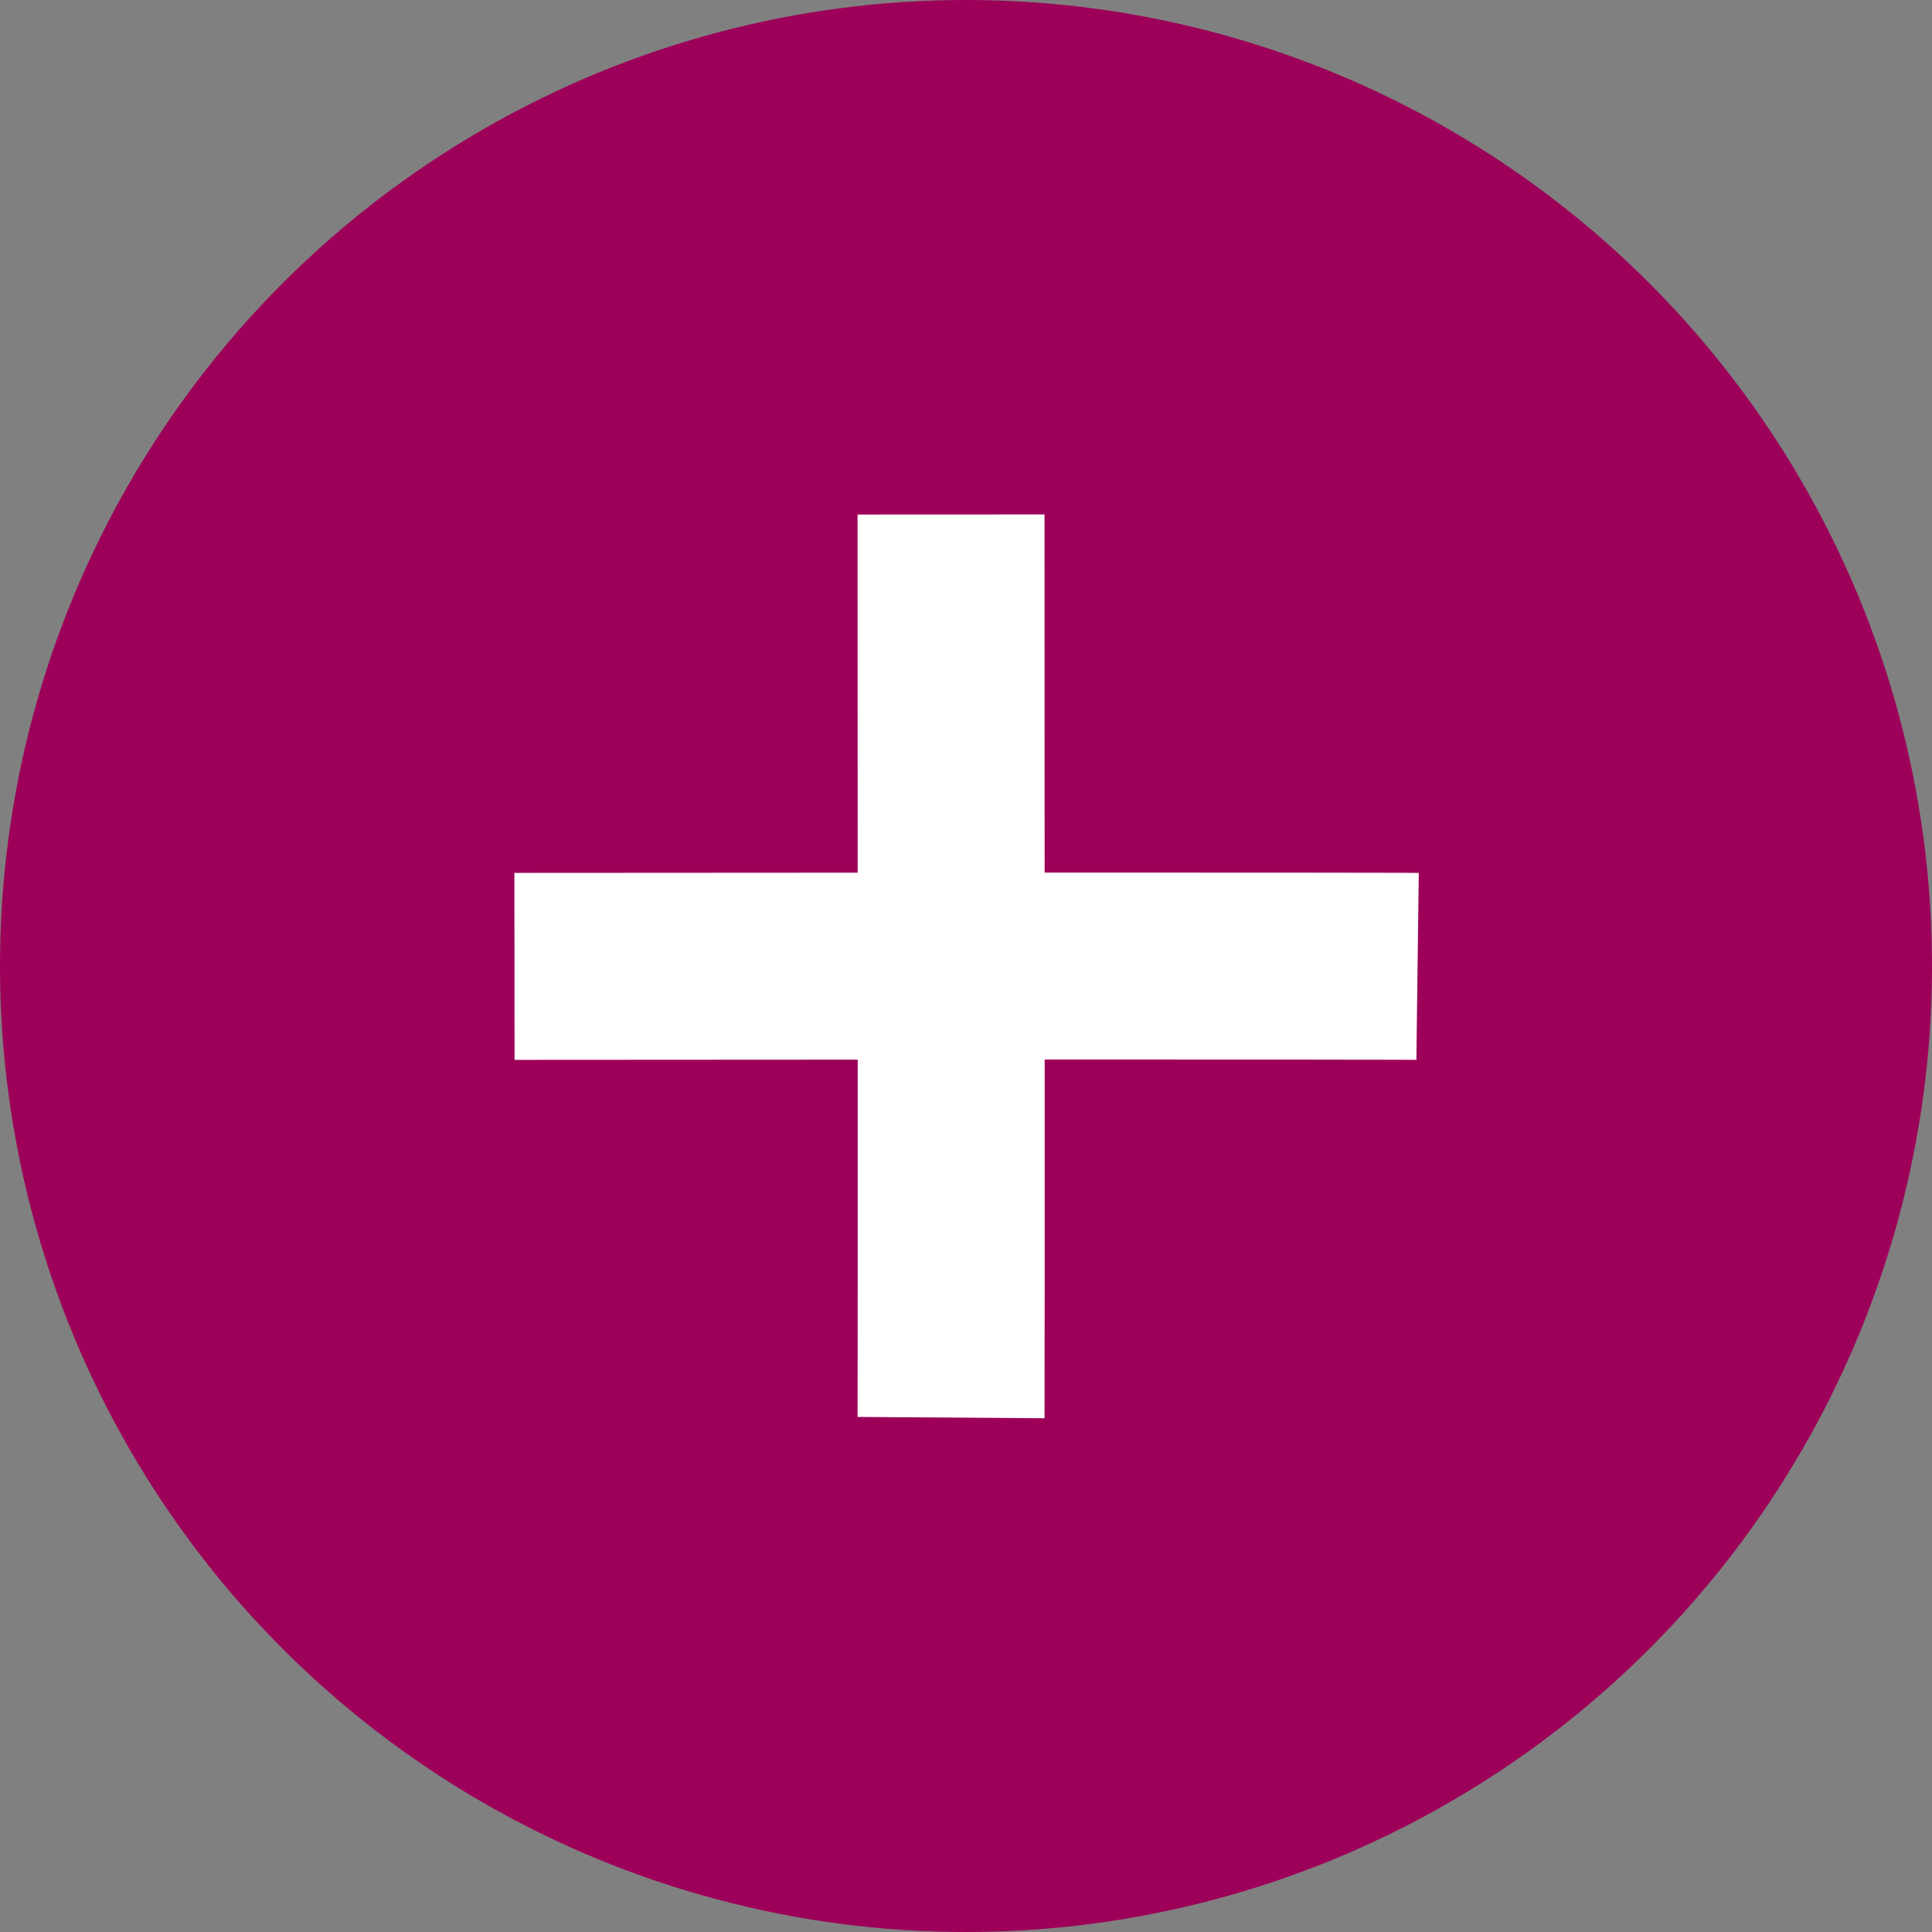
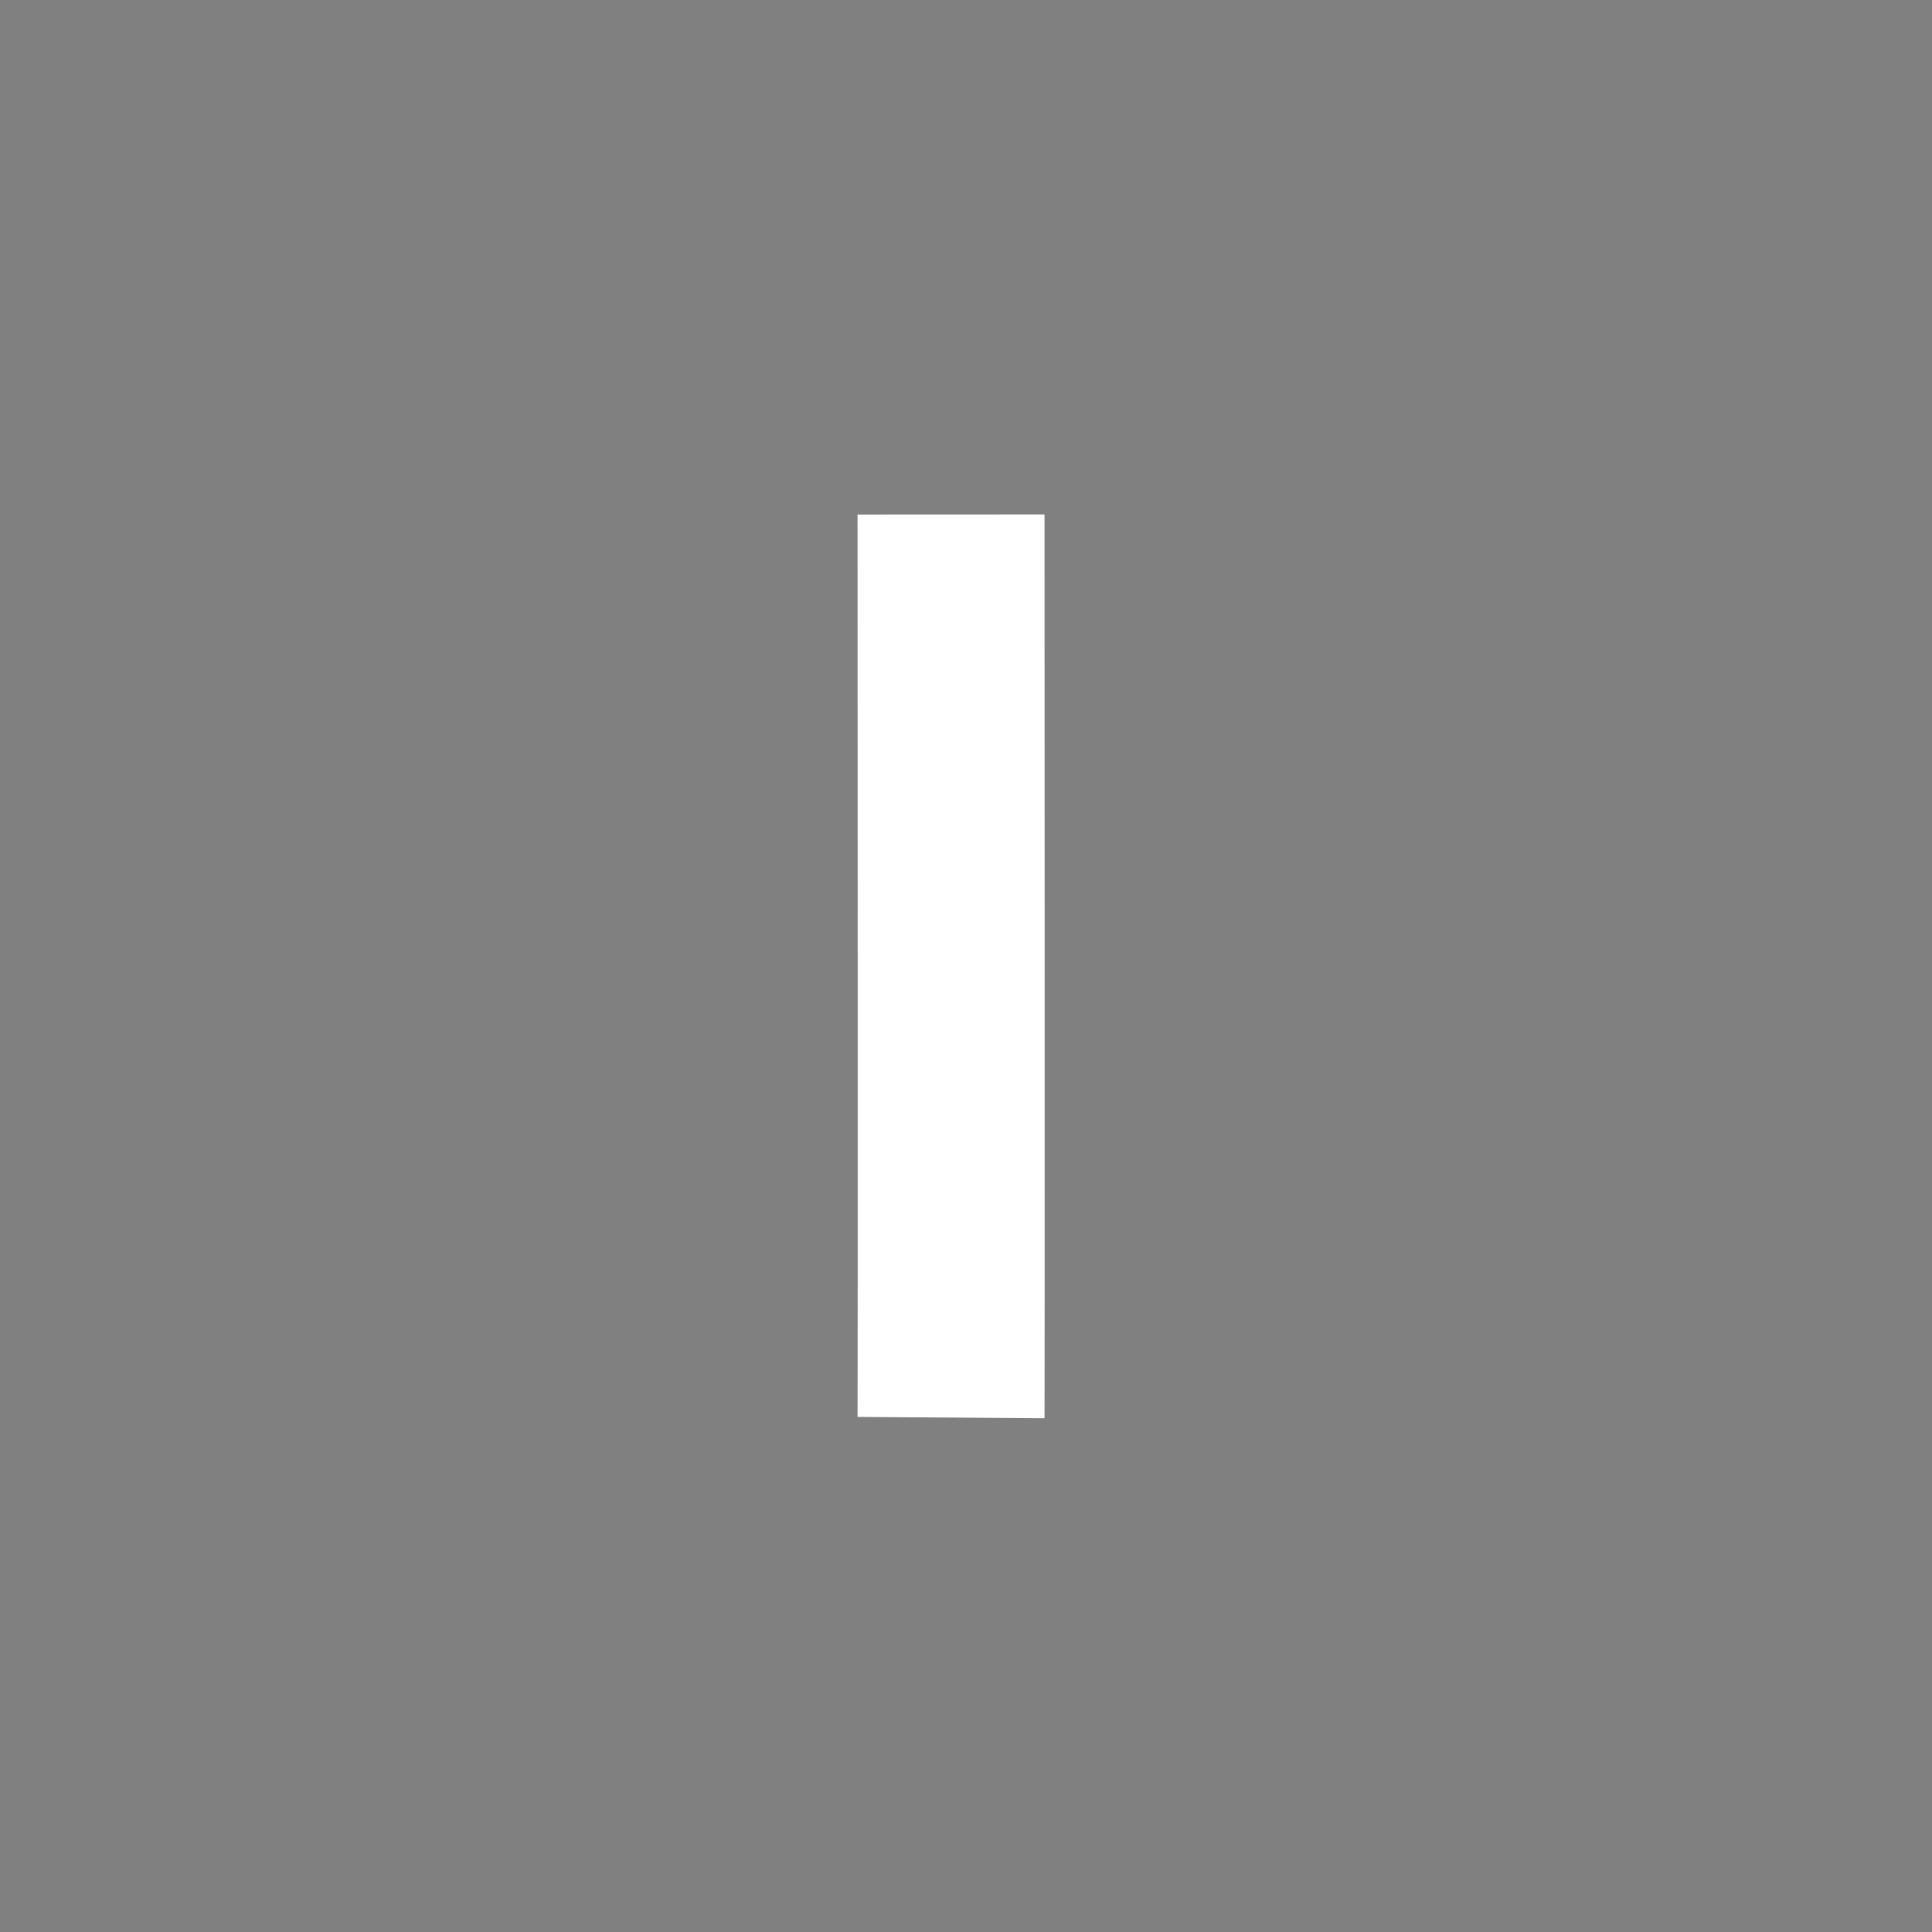
<svg xmlns="http://www.w3.org/2000/svg" id="plus" width="31" height="31" viewBox="0 0 31 31">
  <rect x="0" y="0" width="31" height="31" fill="#808080" stroke="none" />
-   <circle id="Ellipse_391" data-name="Ellipse 391" cx="15.5" cy="15.5" r="15.5" fill="#9d0059" />
  <g id="Group_7888" data-name="Group 7888" transform="translate(8.255 8.255)">
-     <path id="Path_15524" data-name="Path 15524" d="M192.237,4074.5c13.635-.011,14.491,0,14.491,0" transform="translate(-192.237 -4067.249)" fill="none" stroke="#fff" stroke-width="3" />
    <path id="Path_15525" data-name="Path 15525" d="M0,0C13.635-.006,14.491,0,14.491,0" transform="translate(7.005) rotate(90)" fill="none" stroke="#fff" stroke-width="3" />
  </g>
</svg>